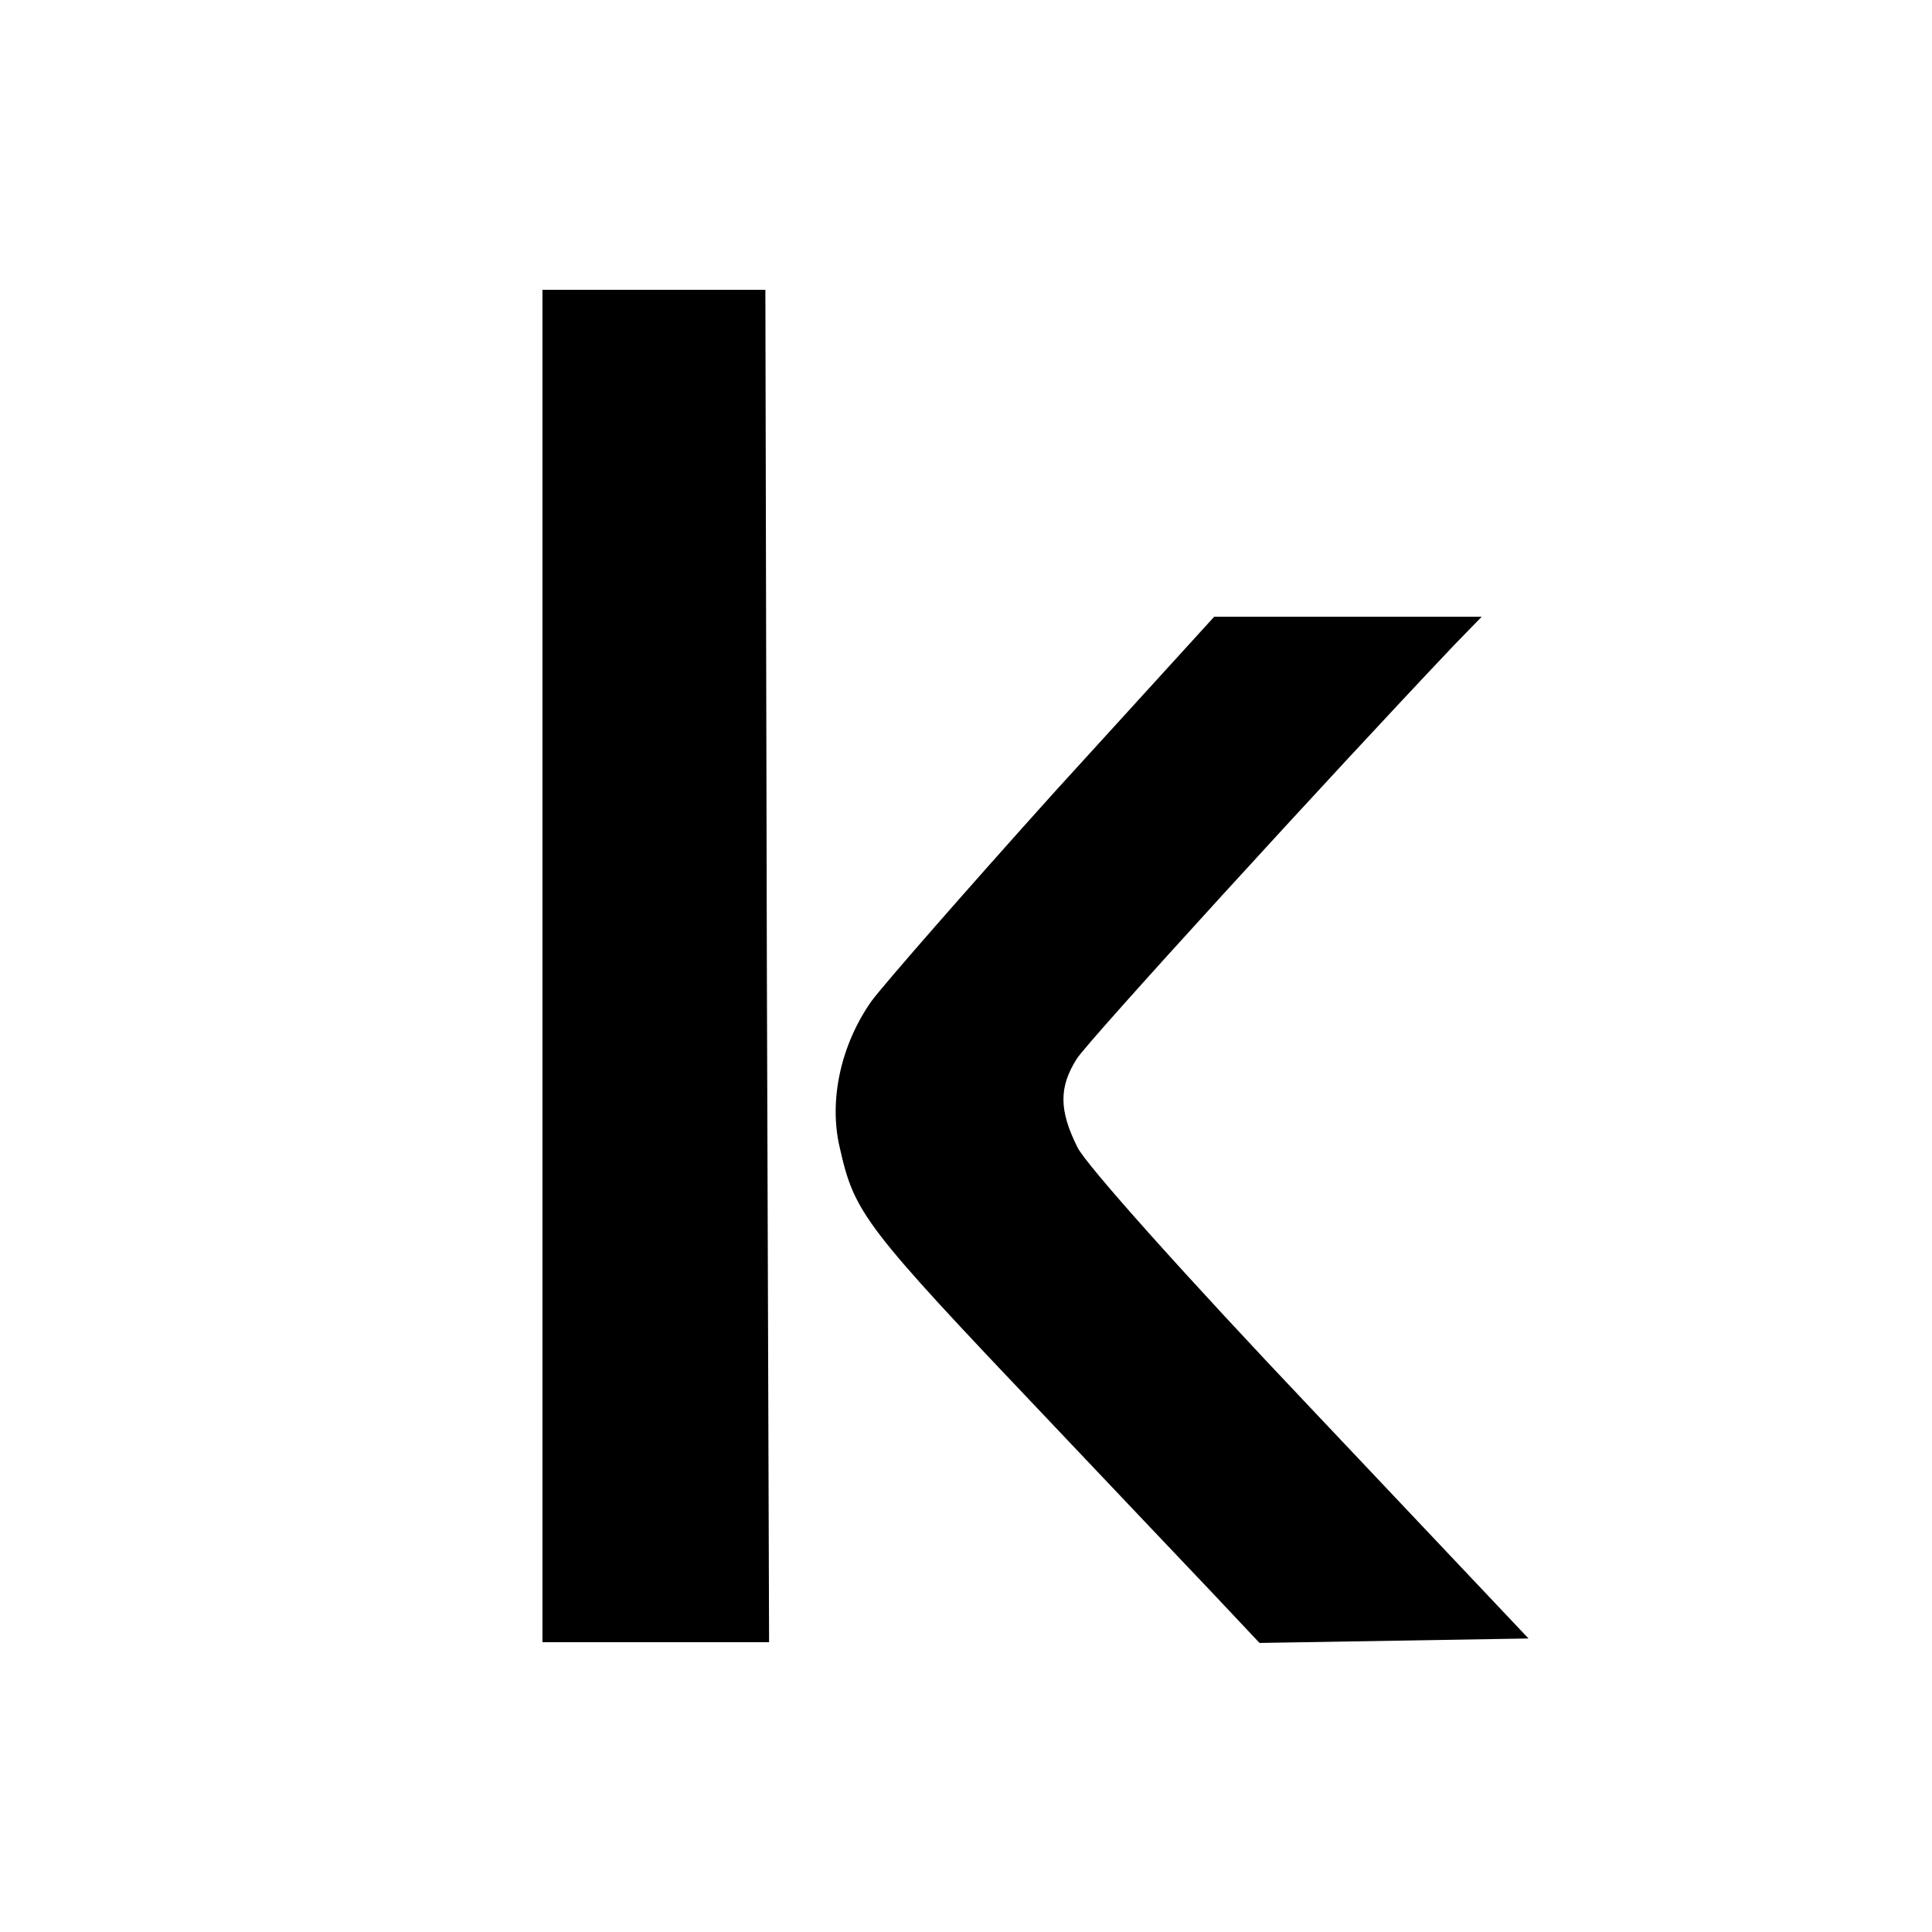
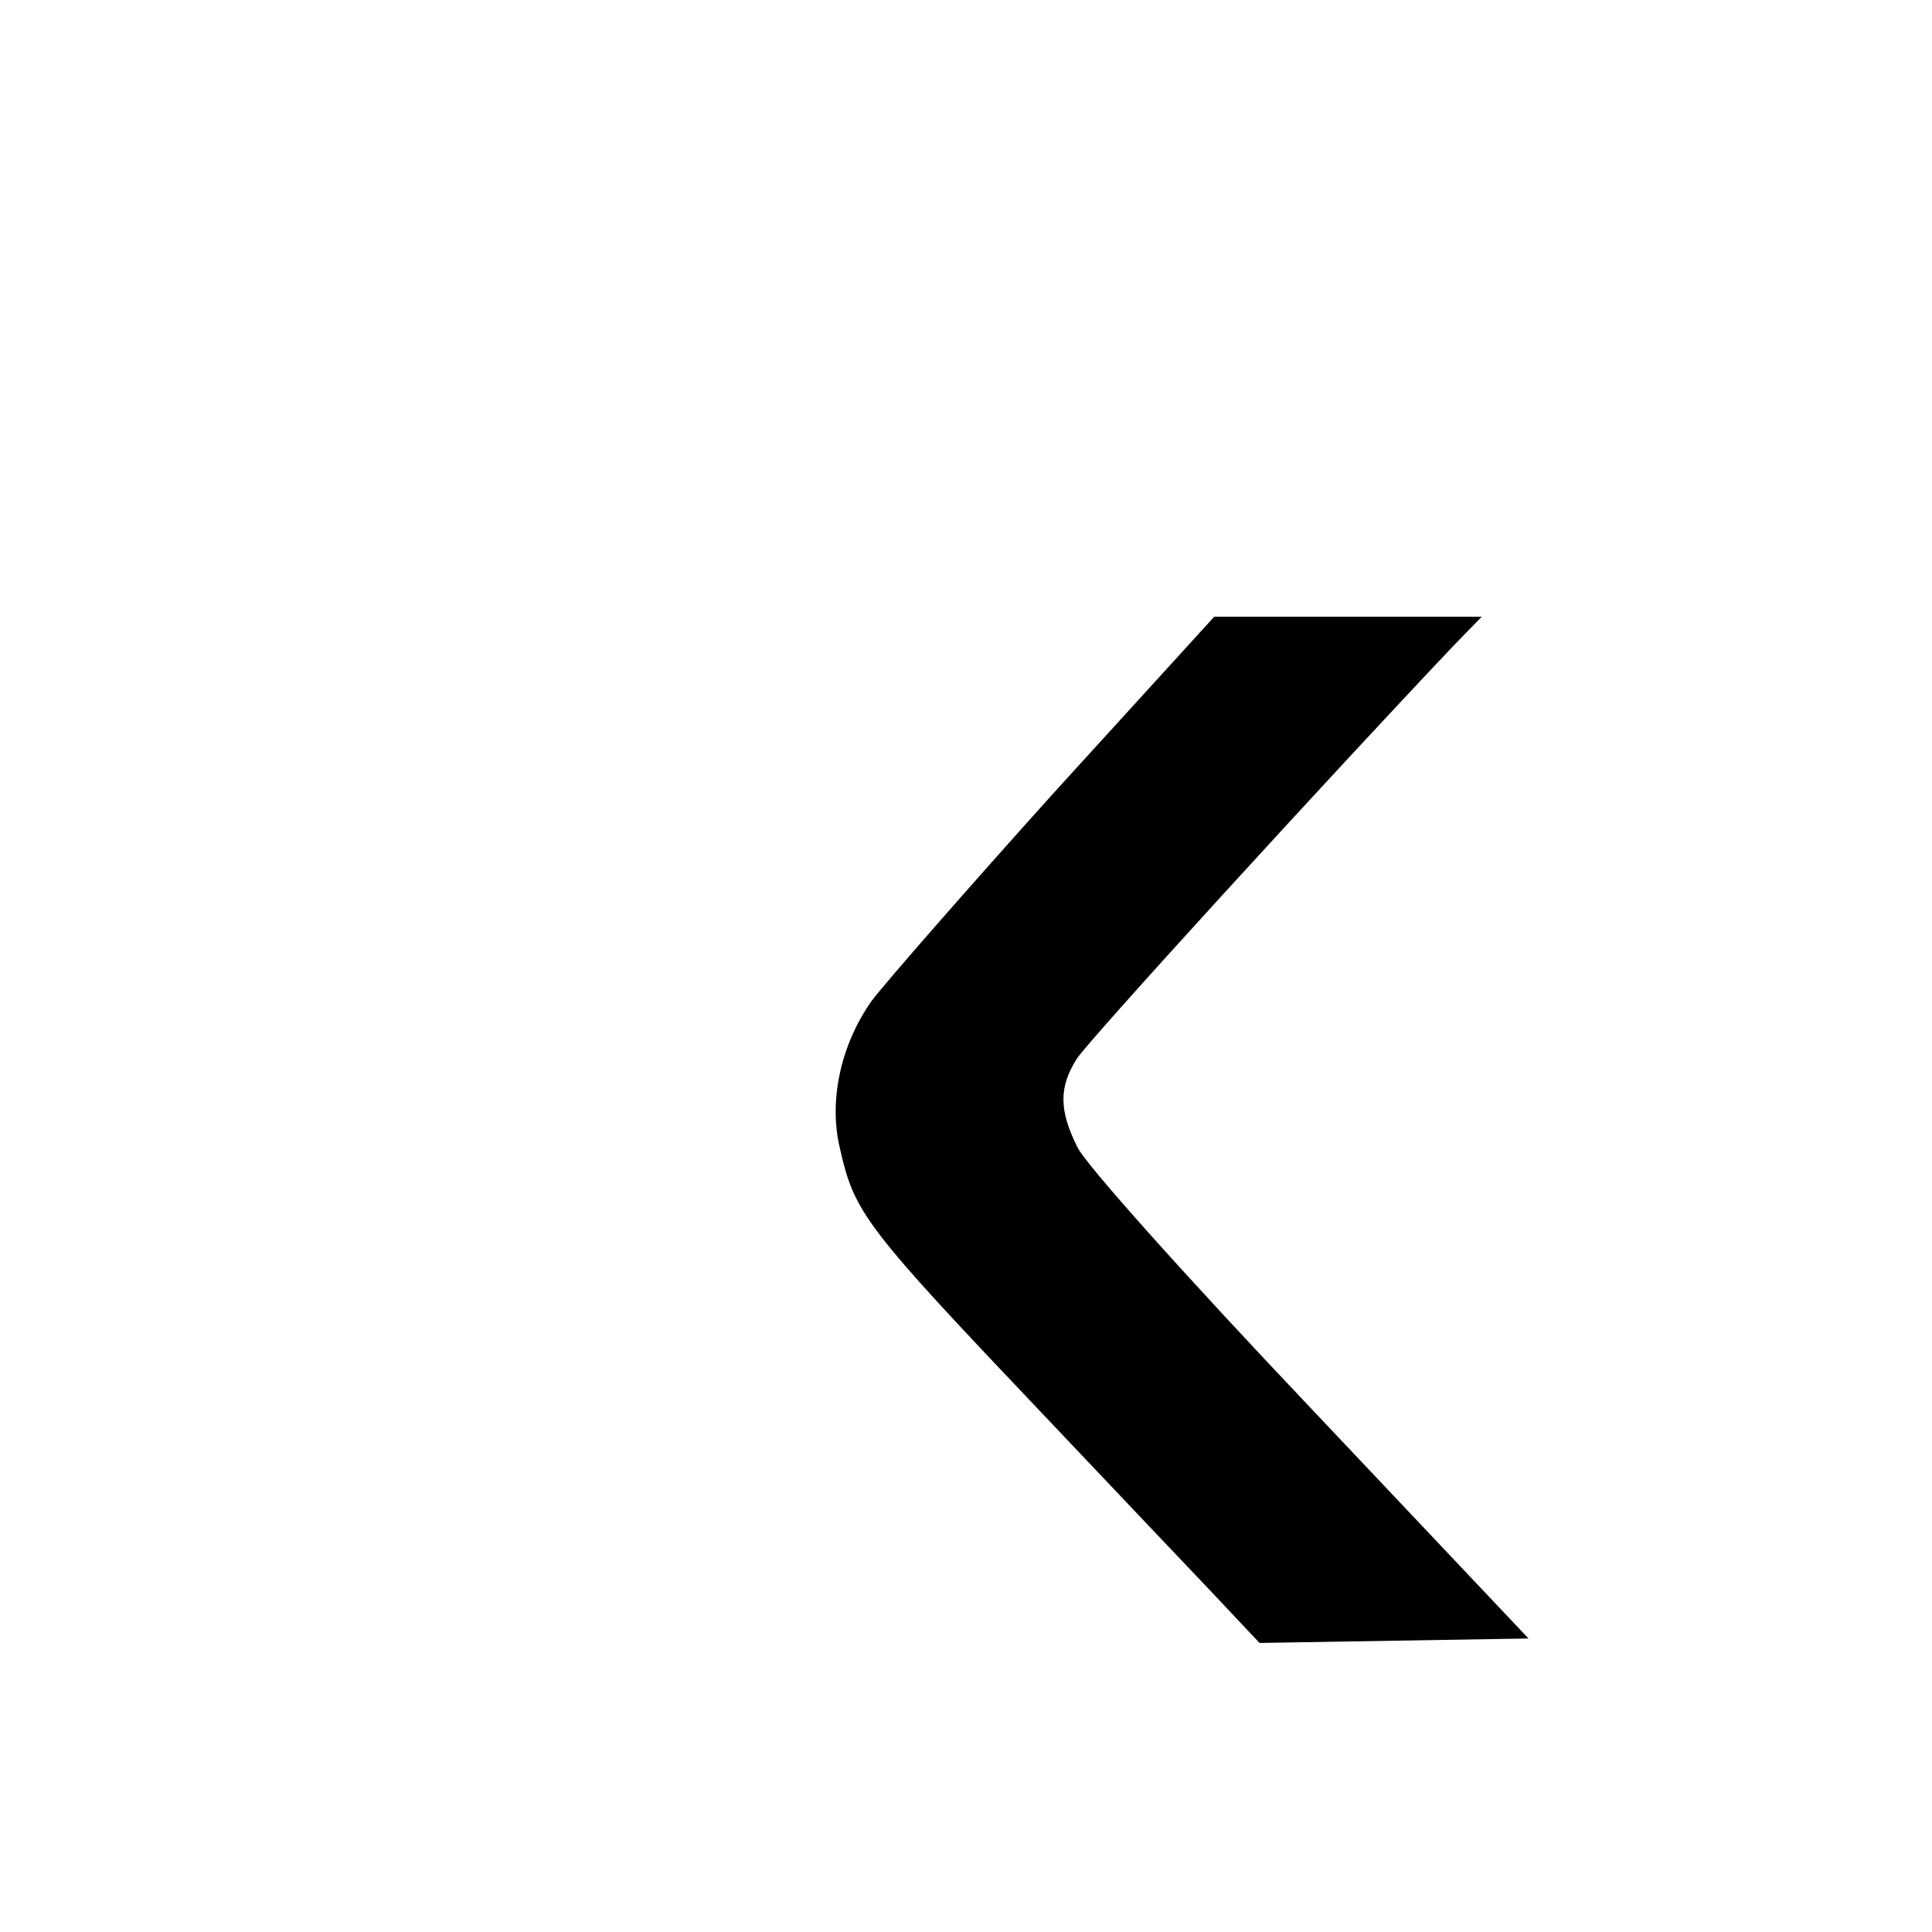
<svg xmlns="http://www.w3.org/2000/svg" version="1.0" width="260pt" height="260pt" viewBox="0 0 260 260" preserveAspectRatio="xMidYMid meet">
  <g transform="translate(0,260) scale(0.1,-0.1)" fill="#000000" stroke="none">
-     <path d="M730 1300 l0 -910 153 0 152 0 -3 910 -2 910 -150 0 -150 0 0 -910z" />
    <path d="M1419 1534 c-117 -130 -228 -257 -246 -281 -41 -58 -58 -133 -43 -197 20 -89 32 -105 280 -366 86 -91 186 -196 221 -233 l64 -68 181 3 181 3 -293 310 c-167 176 -303 328 -314 351 -25 50 -25 81 -1 119 15 24 341 381 509 558 l36 37 -180 0 -180 0 -215 -236z" />
  </g>
</svg>